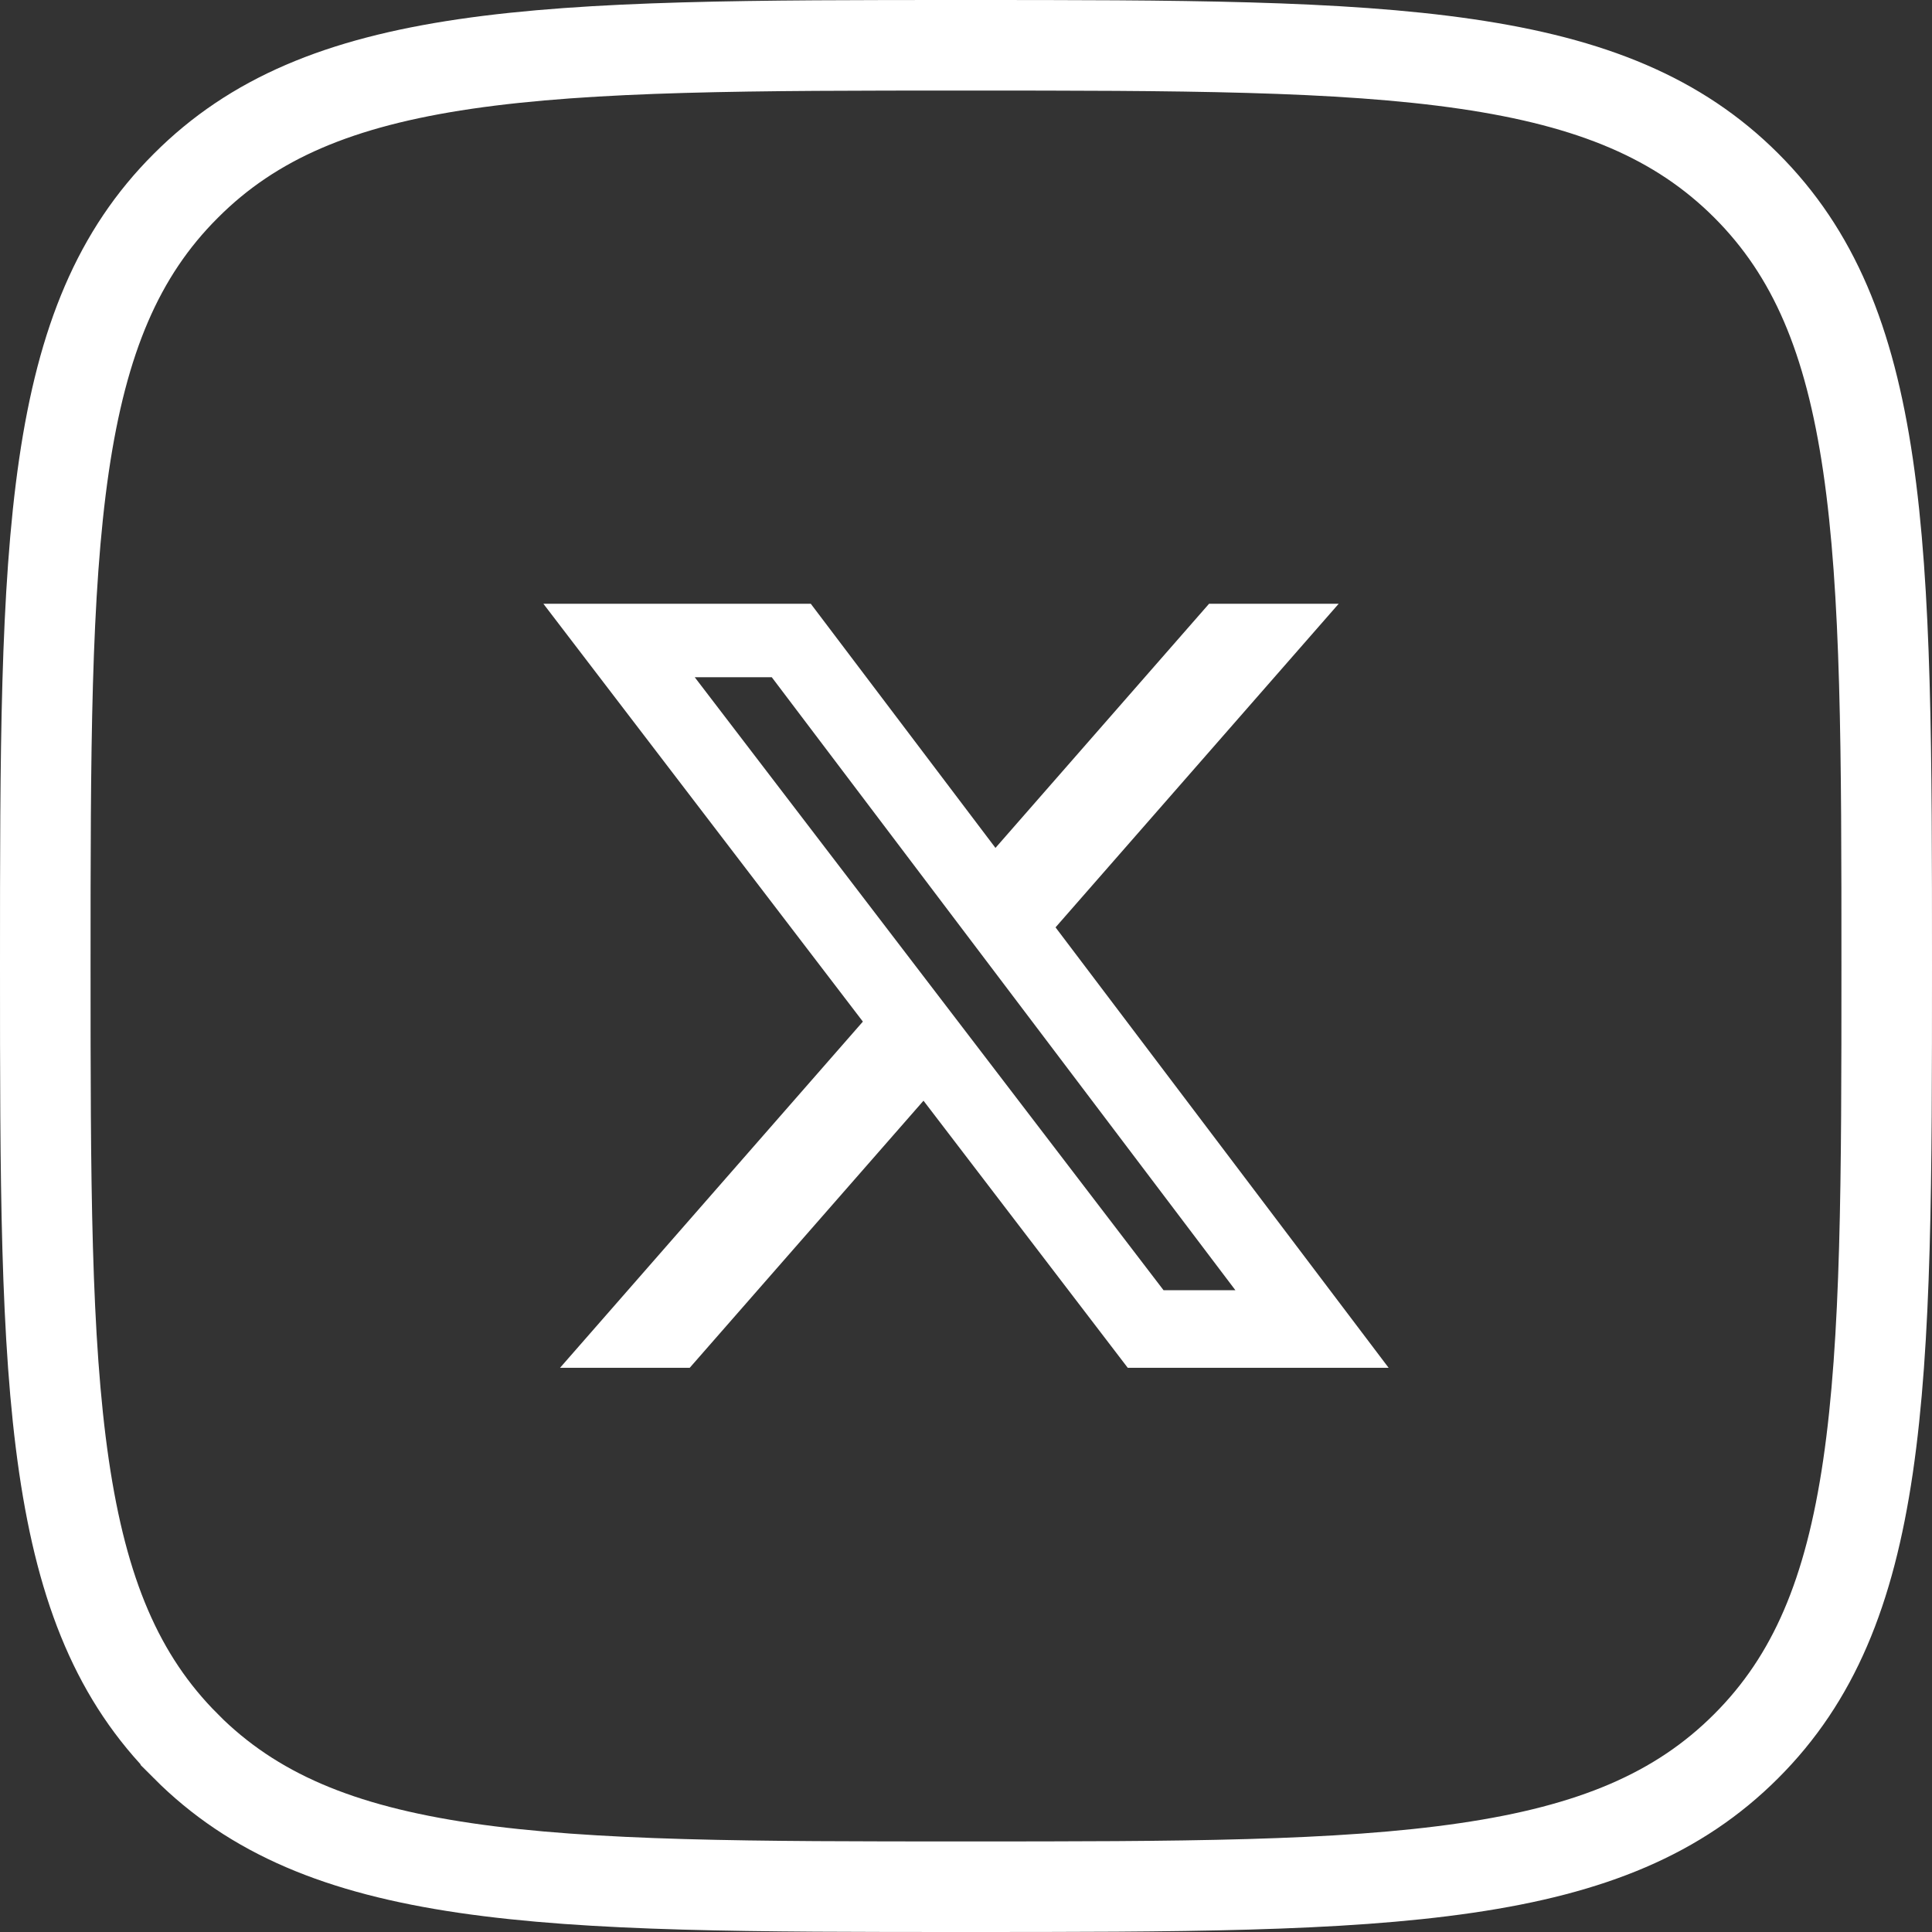
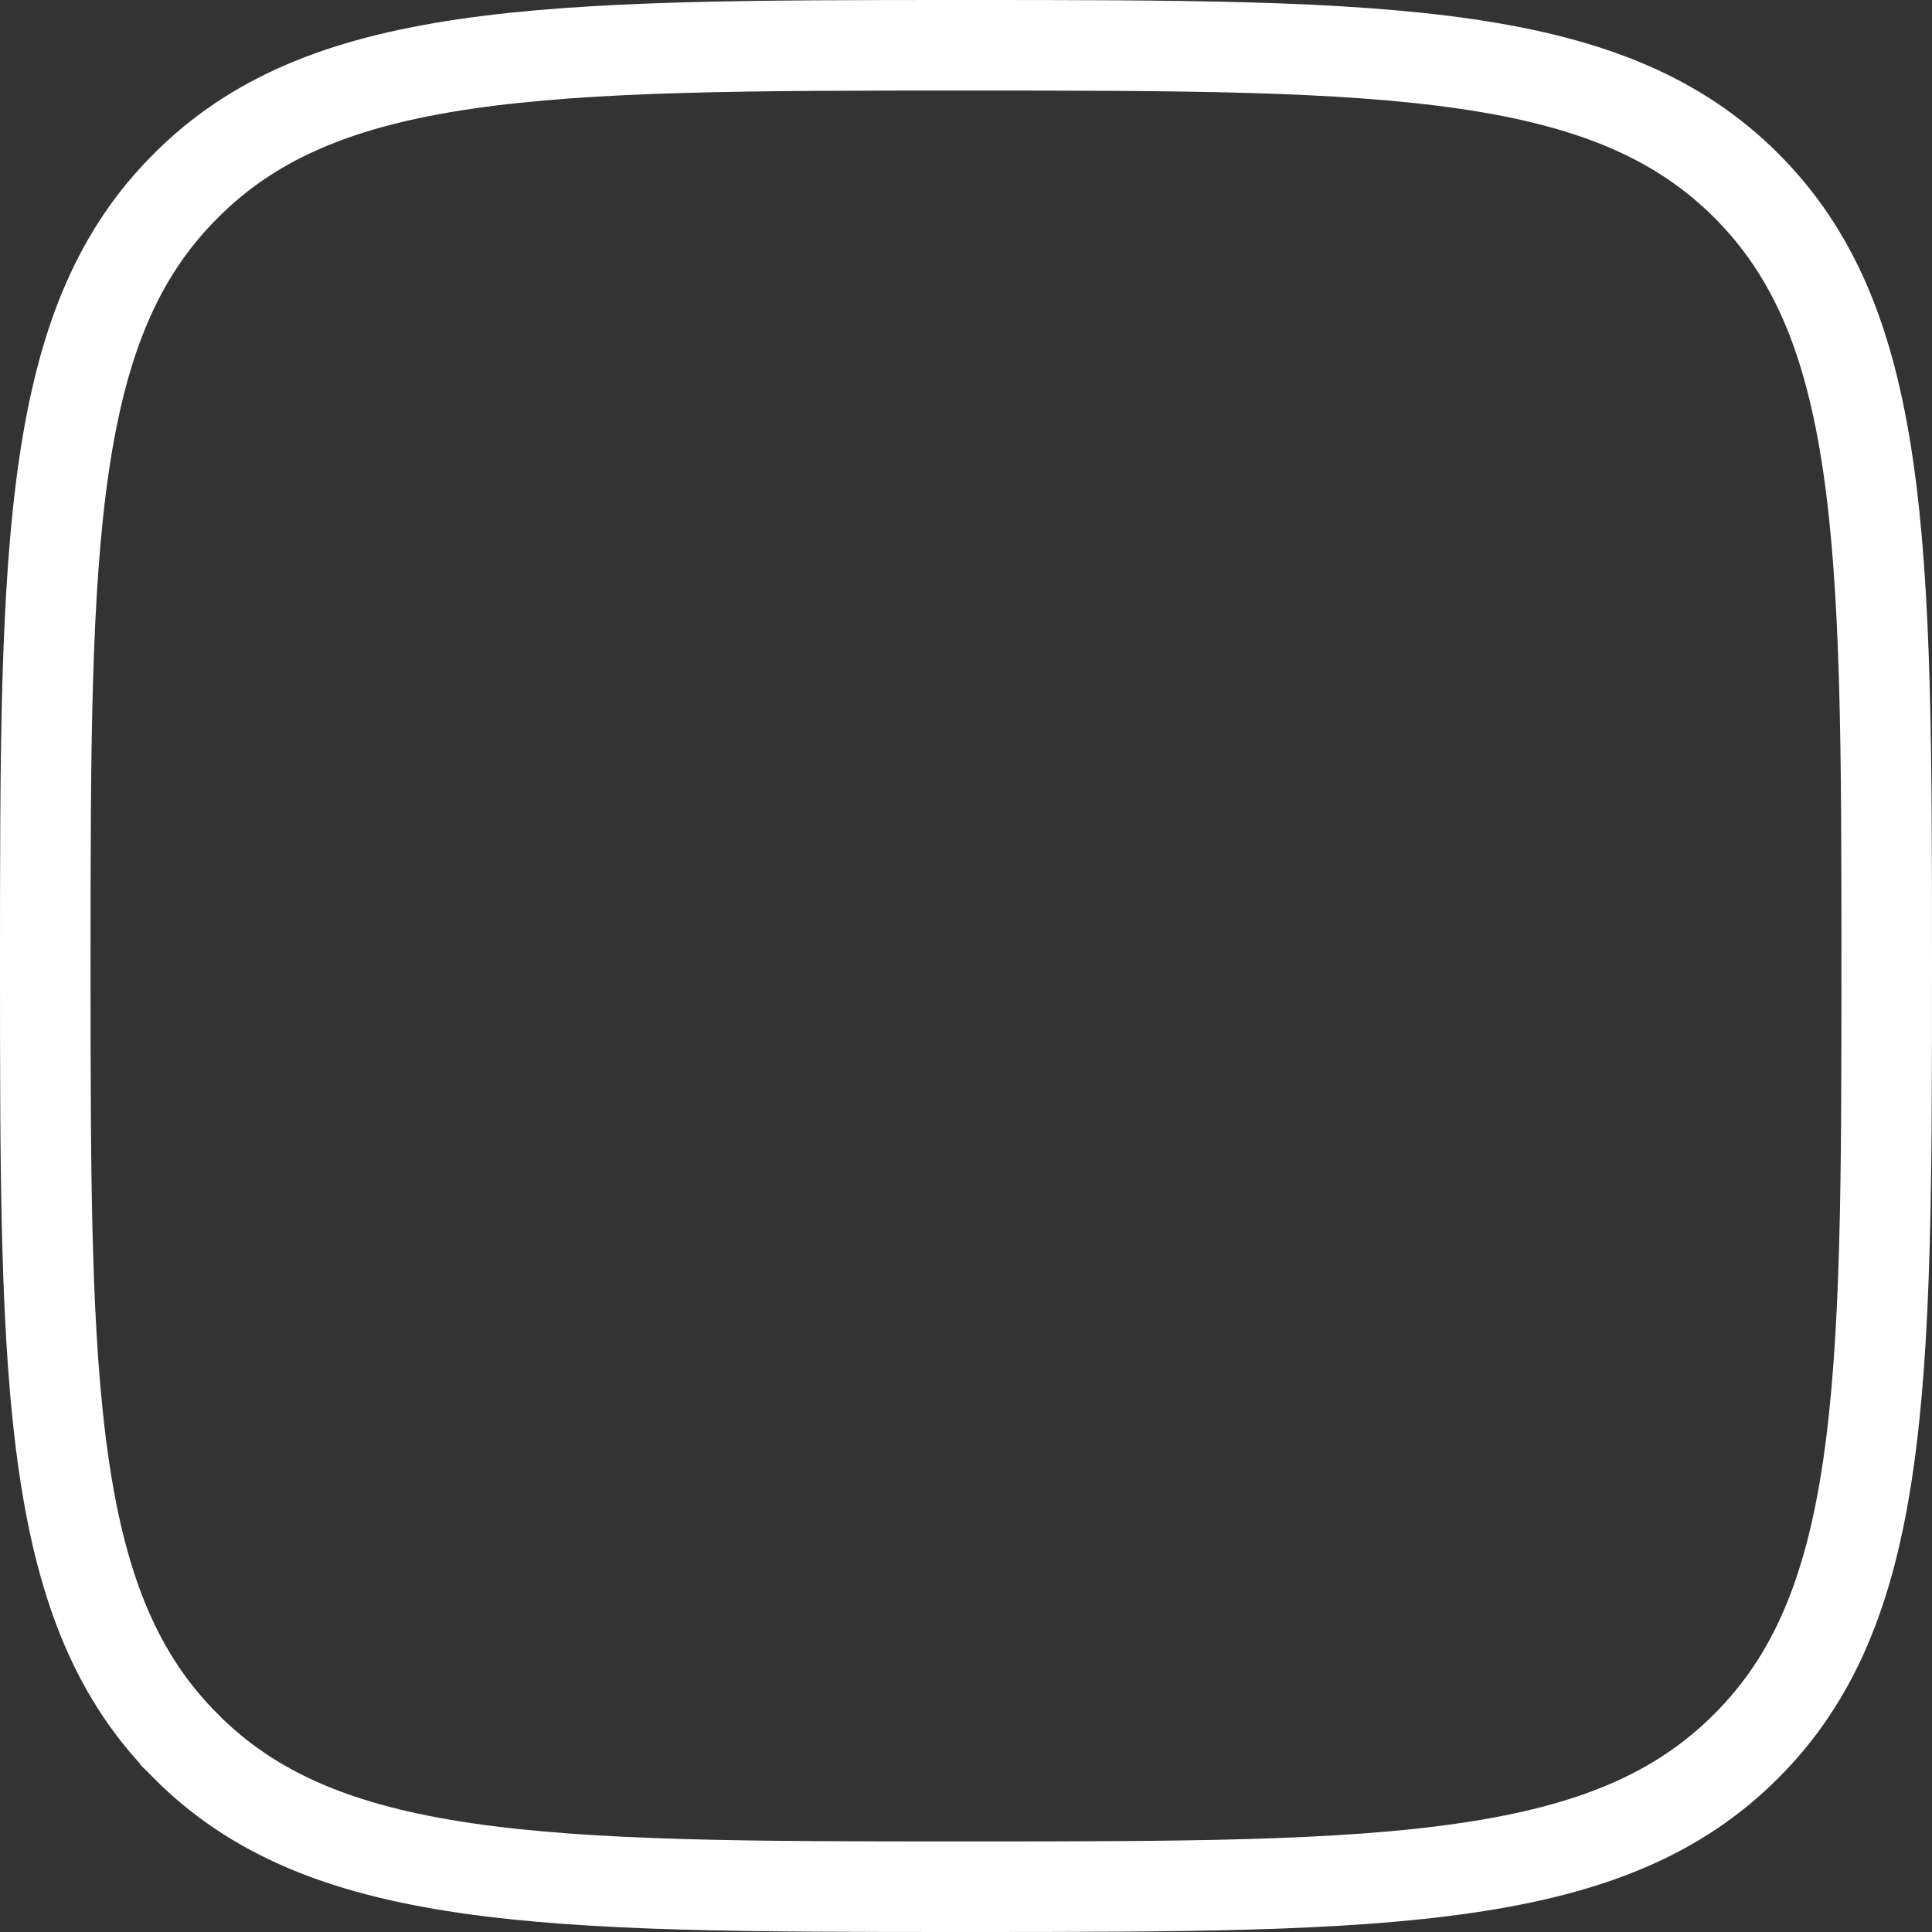
<svg xmlns="http://www.w3.org/2000/svg" width="32" height="32" viewBox="0 0 32 32" fill="none">
  <rect x="0" y="0" width="32" height="32" fill="#333333" stroke="none" />
  <path d="M3.077 3.078L3.078 3.077C4.194 1.958 5.628 1.365 7.704 1.06C9.805 0.752 12.468 0.75 15.997 0.75C19.526 0.75 22.19 0.752 24.292 1.06C26.368 1.364 27.803 1.955 28.922 3.072C30.042 4.191 30.635 5.626 30.94 7.703C31.248 9.805 31.25 12.468 31.25 15.997C31.25 19.526 31.248 22.189 30.94 24.291C30.635 26.368 30.042 27.803 28.922 28.922C27.803 30.042 26.367 30.635 24.289 30.939C22.187 31.248 19.523 31.25 15.997 31.25C12.471 31.25 9.808 31.248 7.706 30.94C5.629 30.635 4.194 30.042 3.078 28.923L3.078 28.922C1.958 27.803 1.365 26.367 1.06 24.289C0.752 22.187 0.75 19.523 0.75 15.997C0.75 12.471 0.752 9.808 1.06 7.706C1.365 5.629 1.958 4.194 3.077 3.078Z" stroke="white" stroke-width="1.5" />
-   <path d="M20.026 10H22.173L17.483 15.36L23 22.655H18.679L15.296 18.231L11.424 22.655H9.276L14.292 16.921L9 10H13.429L16.488 14.044L20.026 10ZM19.272 21.37H20.462L12.783 11.217H11.507L19.272 21.37Z" fill="white" />
</svg>